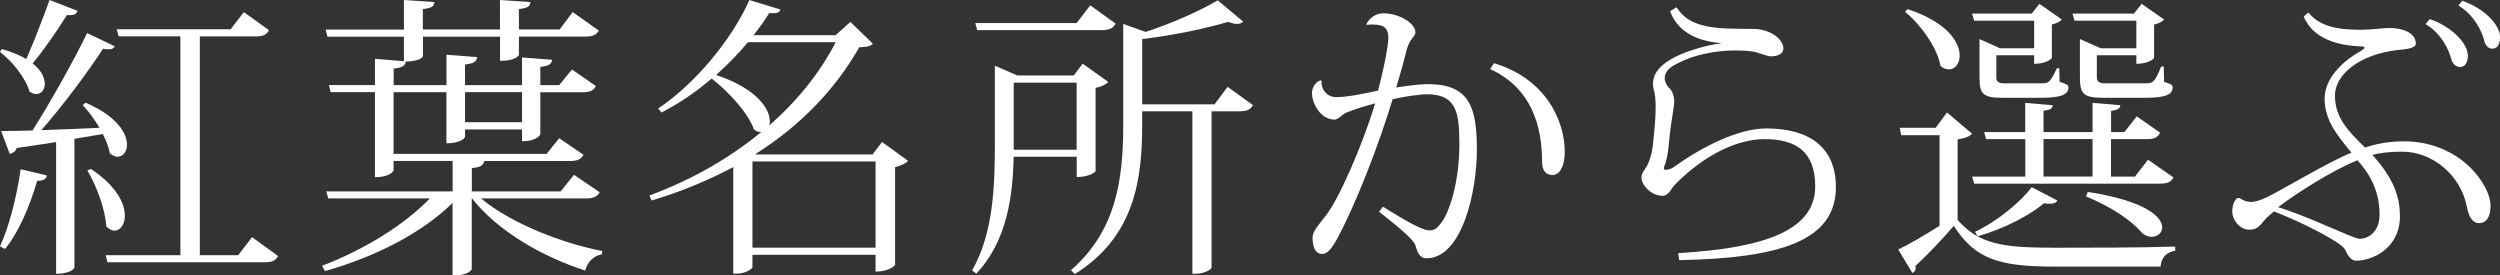
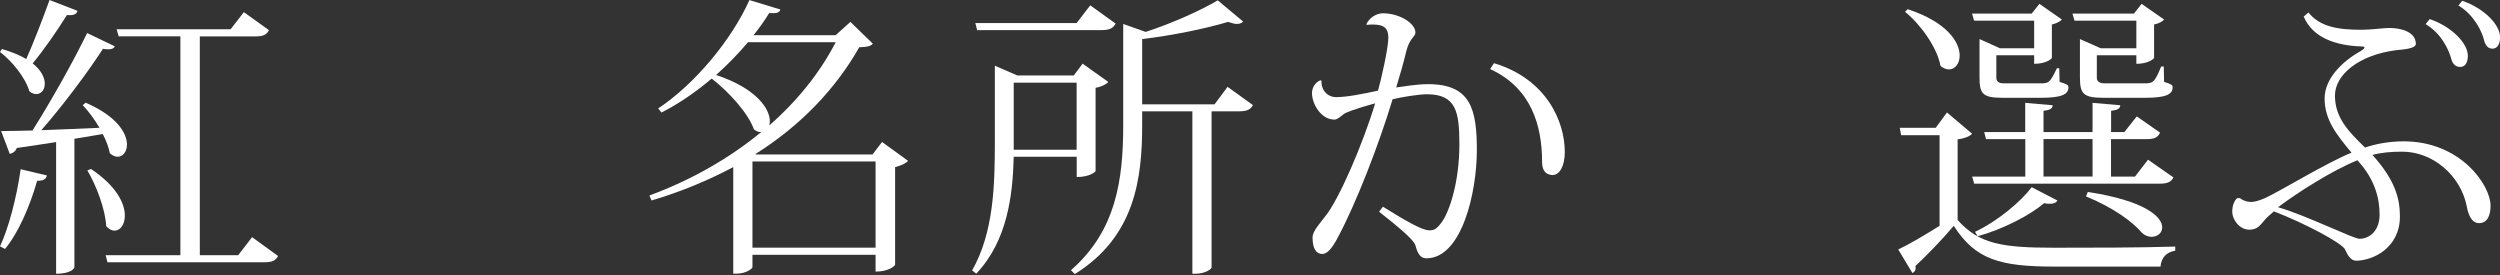
<svg xmlns="http://www.w3.org/2000/svg" id="_レイヤー_2" data-name="レイヤー 2" viewBox="0 0 304.77 33.58">
  <rect x="0" y="0" width="304.77" height="33.58" fill="#333333" stroke="none" />
  <defs>
    <style>
      .cls-1 {
        fill: #fff;
      }
    </style>
  </defs>
  <g id="_文字サブタイトルOL" data-name="文字サブタイトルOL">
    <g>
      <path class="cls-1" d="m.25,5.98c1.22.36,2.2.76,2.95,1.22.9-2.02,1.94-4.72,2.84-7.2l3.42,1.33c-.14.4-.47.58-1.3.5-1.26,2.02-2.81,4.25-4.18,5.9,1.08.86,1.48,1.76,1.48,2.48,0,.76-.47,1.26-1.04,1.26-.25,0-.54-.11-.83-.32-.47-1.66-2.12-3.71-3.6-4.82l.25-.36Zm5.47,15.41c-.11.43-.36.65-1.19.65-.9,3.13-2.3,6.37-3.92,8.31l-.61-.32c1.04-2.2,2.02-5.9,2.52-9.4l3.2.76ZM14,5.65c-.14.25-.36.36-.76.36-.22,0-.43,0-.68-.07-1.87,2.88-4.79,6.8-7.52,9.93,2.09-.07,4.54-.18,7.09-.29-.61-1.04-1.37-2.05-2.05-2.77l.36-.29c3.85,1.66,5.04,3.74,5.04,5.11,0,.86-.5,1.48-1.15,1.48-.29,0-.61-.14-.94-.43-.14-.72-.43-1.51-.86-2.34-1.01.18-2.16.36-3.46.58v15.69s-.25.76-2.23.76v-16.05c-1.44.22-3.02.47-4.79.72-.18.47-.54.65-.86.72L.14,15.98c.9,0,2.23-.04,3.82-.07,2.27-3.6,4.97-8.39,6.66-11.88l3.38,1.62Zm-2.92,14.94c3.13,2.09,4.14,4.21,4.14,5.69,0,1.12-.58,1.84-1.26,1.84-.32,0-.68-.18-1.01-.54-.11-2.09-1.22-5-2.3-6.8l.43-.18Zm19.65,8.32l3.17,2.3c-.29.54-.68.76-1.66.76H13.1l-.22-.86h9.11V4.43h-7.52l-.25-.86h13.89l1.62-2.09,3.06,2.2c-.29.54-.68.76-1.66.76h-6.77v26.67h4.68l1.69-2.2Z" />
-       <path class="cls-1" d="m73.11,23.43c-.29.5-.68.76-1.69.76h-12.78c3.53,2.95,9.72,5.44,14.79,6.41l-.07.4c-.94.18-1.73.86-2.02,1.98-5.18-1.66-10.65-4.79-13.79-8.78h-.04v8.6c0,.07-.36.79-2.34.79v-8.85c-3.78,3.71-9.4,6.55-15.55,8.31l-.36-.65c5.18-1.98,10.01-4.97,13.14-8.21h-12.38l-.25-.86h15.41v-3.71h-7.2v1.12c0,.11-.4.86-2.27.86v-10.37h-5.4l-.22-.86h5.62v-3.2l3.53.29v-2.99h-9.32l-.22-.86h9.54V0l3.71.25c-.04.54-.32.72-1.4.86v2.48h9.4V0l3.71.25c-.04.54-.32.72-1.4.86v2.48h4.97l1.58-2.12,3.2,2.27c-.32.5-.72.72-1.69.72h-8.06v2.2c0,.07-.32.76-2.3.76v-2.95h-9.4v2.38c0,.22-.72.65-2.09.65-.07.5-.4.76-1.48.86v2.02h6.44v-3.71l3.74.29c-.07.54-.4.79-1.48.9v2.52h6.95v-3.38l3.67.29c-.07.5-.36.76-1.44.86v2.23h2.3l1.55-1.91,2.92,2.02c-.29.54-.65.76-1.69.76h-5.08v5.11c0,.07-.43.86-2.23.86v-1.44h-6.95v.9c0,.07-.43.79-2.27.79v-6.23h-6.44v7.52h18.65l1.55-1.91,2.95,2.02c-.29.54-.72.76-1.73.76h-10.37c-.07.5-.43.76-1.51.86v2.84h10.83l1.62-2.02,3.13,2.12Zm-9.47-12.2h-6.95v3.67h6.95v-3.67Z" />
      <path class="cls-1" d="m107.53,17.31l3.17,2.3c-.25.29-.83.58-1.58.76v11.91c0,.07-.68.83-2.38.83v-2.05h-15.01v1.51c0,.18-.79.79-1.94.79h-.4v-12.99c-2.99,1.58-6.3,2.99-9.97,4.07l-.25-.61c5.18-1.91,9.79-4.57,13.64-7.74-.29.04-.58-.07-.9-.32-.72-2.02-3.1-4.61-5.15-6.19-1.91,1.62-4,3.06-6.12,4.14l-.4-.5c4.5-2.99,8.96-8.39,11.12-13.21l3.78,1.15c-.14.4-.47.5-1.37.43-.54.9-1.19,1.8-1.91,2.7h10.01l1.8-1.62,2.74,2.66c-.29.32-.72.4-1.66.43-2.88,5.08-7.13,9.54-12.67,13.03l.07.04h14.22l1.15-1.51Zm-16.34-12.17c-1.15,1.37-2.48,2.74-3.89,4,4.97,1.66,6.55,4.14,6.55,5.65,0,.18-.04.36-.07.5,3.42-2.99,6.19-6.44,8.1-10.15h-10.69Zm.54,25.05h15.01v-10.51h-15.01v10.51Z" />
      <path class="cls-1" d="m131.25,19.11h-7.67c-.11,4.64-.76,10.26-4.57,14.25l-.5-.4c2.63-4.61,2.77-10.37,2.77-15.66v-9.29l2.74,1.19h6.88l1.08-1.44,3.13,2.23c-.25.29-.83.58-1.55.72v10.15c0,.07-.68.72-2.3.72v-2.48Zm4.75-16.23c-.29.54-.72.79-1.69.79h-15.19l-.22-.86h12.35l1.66-2.16,3.1,2.23Zm-4.75,7.2h-7.67v8.17h7.67v-8.17Zm18.39.5l3.1,2.23c-.29.54-.72.76-1.69.76h-3.35v19.04c0,.18-.76.76-1.98.76h-.36V13.57h-6.12v1.66c0,6.52-.86,13.61-8.21,18.18l-.47-.47c5.47-4.79,6.37-10.91,6.37-17.71V2.92l2.74.97c3.2-1.04,6.8-2.66,8.78-3.85l3.1,2.59c-.18.18-.43.29-.76.29-.29,0-.65-.11-1.08-.25-2.63.79-6.77,1.66-10.47,2.09v7.96h8.82l1.58-2.12Z" />
      <path class="cls-1" d="m166.57,2.95c.36-.79,1.22-1.33,2.02-1.33,2.02,0,3.96,1.22,3.96,2.34,0,.54-.68.65-1.08,2.16-.36,1.48-.79,3.02-1.26,4.54.9-.11,2.45-.4,3.89-.4,5.18,0,5.94,3.02,5.94,8.06s-1.8,13.17-6.16,13.17c-.76,0-1.08-.65-1.33-1.58-.22-.76-2.48-2.56-4.43-4.1l.47-.61c2.56,1.58,4.72,2.88,5.65,2.88.5,0,.86-.07,1.55-1.04.9-1.26,2.12-4.82,2.12-9.43,0-3.92-.36-6.12-3.96-6.12-.97,0-3.2.36-4.18.61-1.76,5.8-4.5,12.78-6.66,16.81-.72,1.4-1.33,2.05-1.91,2.05-.72,0-1.19-.61-1.19-2.02,0-.76.94-1.76,1.51-2.52,1.69-2.02,4.68-9,6.12-13.82-.94.25-2.56.72-3.56,1.15-.4.18-.94.83-1.4.83-1.66,0-2.74-1.94-2.74-3.24,0-.76.54-1.4,1.04-1.55l.14.07c-.14.79.5,1.98,1.76,1.98,1.37,0,3.28-.4,5.11-.79.4-1.4,1.26-5.22,1.26-6.44,0-1.12-.47-1.62-1.87-1.62-.22,0-.47,0-.72.04l-.11-.07Zm15.55,4.75c6.37,1.91,8.64,7.06,8.64,10.83,0,1.76-.65,2.81-1.51,2.81-.65-.04-1.26-.36-1.26-1.62,0-4.39-1.3-9-6.33-11.3l.47-.72Z" />
-       <path class="cls-1" d="m204.62,30.85c10.76-.61,16.67-2.88,16.67-8.13,0-4.25-2.38-5.76-6.16-5.76-3.24,0-7.23,1.8-10.91,5.51-.54.54-.76,1.4-1.55,1.4-1.4,0-2.56-1.33-2.56-2.2,0-.58.29-.79.58-1.3.4-.65.72-1.73.83-2.88.11-1.08.32-2.92.32-4.46,0-.79-.07-1.55-.22-2.05-.07-.25-.11-.5-.11-.79,0-.94.5-1.94,2.05-2.88,1.3-.86,4.39-1.84,6.26-2.02l-.04-.04c-3.17-.25-5.33-1.55-6.19-3.89l.79-.47c1.66,2.63,4.86,2.63,9.29,2.63,2.02,0,3.71,1.15,3.74,2.38,0,.72-.79.97-1.55.97-.43,0-1.48-.47-2.16-.58-.72-.11-1.44-.14-2.16-.14-2.59,0-5.15.61-6.84,1.48-1.04.5-1.76,1.01-1.76,1.91,0,.43.25.94.58,1.22.32.29.58.97.58,1.48,0,.97-.4,2.45-.65,5.26-.11,1.26-.29,2.16-.58,2.84-.04.07-.04.11-.04.18,0,.11.07.18.18.18.25,0,.65-.04,1.01-.32,3.42-2.45,7.85-4.72,11.3-4.72,5.18,0,8.49,2.23,8.49,7.16,0,6.52-6.8,8.67-19.11,8.89l-.11-.86Z" />
      <path class="cls-1" d="m240.41,16.31c-.22.25-.76.54-1.76.68v9.83c2.63,2.95,5.47,3.38,11.81,3.38,4.39,0,10.26,0,14.72-.14v.5c-1.08.18-1.69.83-1.8,1.94h-12.89c-6.7,0-9.68-.86-12.31-4.97-1.33,1.58-3.38,3.71-4.68,4.9.11.47-.07.68-.36.86l-1.73-2.88c1.26-.58,3.2-1.73,5.04-2.88v-11.05h-4.68l-.18-.9h4.39l1.37-1.87,3.06,2.59Zm-7.85-15.19c4.82,1.58,6.34,4.03,6.34,5.65,0,1.01-.58,1.69-1.3,1.69-.32,0-.68-.11-1.04-.43-.4-2.23-2.41-5.04-4.32-6.59l.32-.32Zm15.41,1.4h-7.31l-.25-.86h7.27l.94-1.19,2.74,1.91c-.18.22-.65.47-1.22.61v4.07c0,.07-.65.72-2.16.72v-1.04h-4.61v2.74q0,.68.9.68h4.39c1.08,0,1.22,0,2.09-1.84h.29l.04,1.66c.9.29,1.08.36,1.08.68,0,.83-.83,1.26-3.28,1.26h-4.82c-2.41,0-2.74-.54-2.74-2.52v-4.64l2.48,1.12h4.18v-3.35Zm13.89,16.95l3.1,2.16c-.29.54-.68.76-1.69.76h-22.6l-.25-.86h6.48v-4.57h-4.79l-.22-.86h5v-3.56l3.35.29c-.04.4-.29.58-1.12.68v2.59h5.98v-3.56l3.38.29c-.04.4-.29.58-1.12.68v2.59h1.62l1.51-1.91,2.84,1.98c-.29.58-.65.79-1.66.79h-4.32v4.57h2.92l1.58-2.05Zm-11.05,4.97c-.14.29-.47.4-.9.4-.22,0-.43,0-.72-.07-1.73,1.48-5,3.17-8.1,4.03l-.32-.54c2.77-1.3,5.62-3.71,6.91-5.44l3.13,1.62Zm-1.69-7.49v4.57h5.98v-4.57h-5.98Zm11.3-14.43h-7.52l-.25-.86h7.49l.94-1.19,2.74,1.91c-.18.22-.65.5-1.22.61v4.07c0,.07-.65.72-2.16.72v-1.04h-4.82v2.74q0,.68.97.68h4.75c1.08,0,1.3,0,2.12-2.05h.32l.04,1.87c.9.29,1.04.36,1.04.68,0,.83-.79,1.26-3.31,1.26h-5.18c-2.45,0-2.81-.54-2.81-2.52v-4.64l2.52,1.12h4.36v-3.35Zm-5.9,20.88c7.06,1.08,9.07,3.06,9.07,4.32,0,.68-.58,1.15-1.3,1.15-.36,0-.79-.14-1.15-.47-1.22-1.44-3.56-3.1-6.84-4.46l.22-.54Z" />
      <path class="cls-1" d="m281.41,1.51c1.4,1.76,3.6,2.12,6.48,2.12,1.22,0,2.63-.22,3.38-.22,1.58,0,3.24.54,3.24,1.94,0,.58-1.51.68-2.34.76-4.64.58-7.52,3.02-7.52,5.54,0,2.66,1.58,4.32,3.67,6.34,1.22-.43,2.88-.76,4.72-.76,6.91,0,10.58,5.33,10.58,7.85,0,1.3-.47,2.12-1.4,2.12-.86,0-1.3-.9-1.51-2.09-.76-3.74-4.14-6.62-7.85-6.62-1.44,0-2.59.11-3.64.4,2.7,2.99,3.35,5.22,3.35,7.49,0,3.89-3.35,5.4-5.36,5.4-.61,0-1.01-.65-1.33-1.37-.36-.76-4.75-3.13-8.67-4.64-.32.29-.72.61-.9.79-.68.72-.97,1.44-2.09,1.44-1.26,0-2.09-1.3-2.09-2.16,0-.76.22-1.37.61-1.69h.32c.36.29.86.47,1.37.47.43,0,1.04-.18,1.76-.5,1.84-.86,7.6-4.36,10.48-5.51-1.8-2.16-3.28-4-3.28-6.59,0-2.41,2.09-4.5,4.39-5.79.29-.18.47-.32.47-.43s-.14-.14-.43-.14c-2.99-.11-5.87-1.01-6.98-3.64l.58-.5Zm5.98,18.03c-3.06,1.22-7.34,3.96-9.68,5.72,3.56,1.04,9.18,3.85,9.93,3.85,1.19,0,2.45-.94,2.45-2.95s-.58-4.32-2.7-6.62Zm8.82-17.21c2.66.9,4.64,2.95,4.64,4.46,0,.58-.18,1.37-.94,1.37-.47,0-.9-.29-1.08-.97-.25-.97-1.12-3.06-3.13-4.25l.5-.61Zm3.96-2.23c2.66.9,4.61,2.92,4.61,4.43,0,.58-.18,1.4-.94,1.4-.47,0-.83-.32-1.01-1.01-.22-.97-1.15-3.06-3.13-4.25l.47-.58Z" />
    </g>
  </g>
</svg>